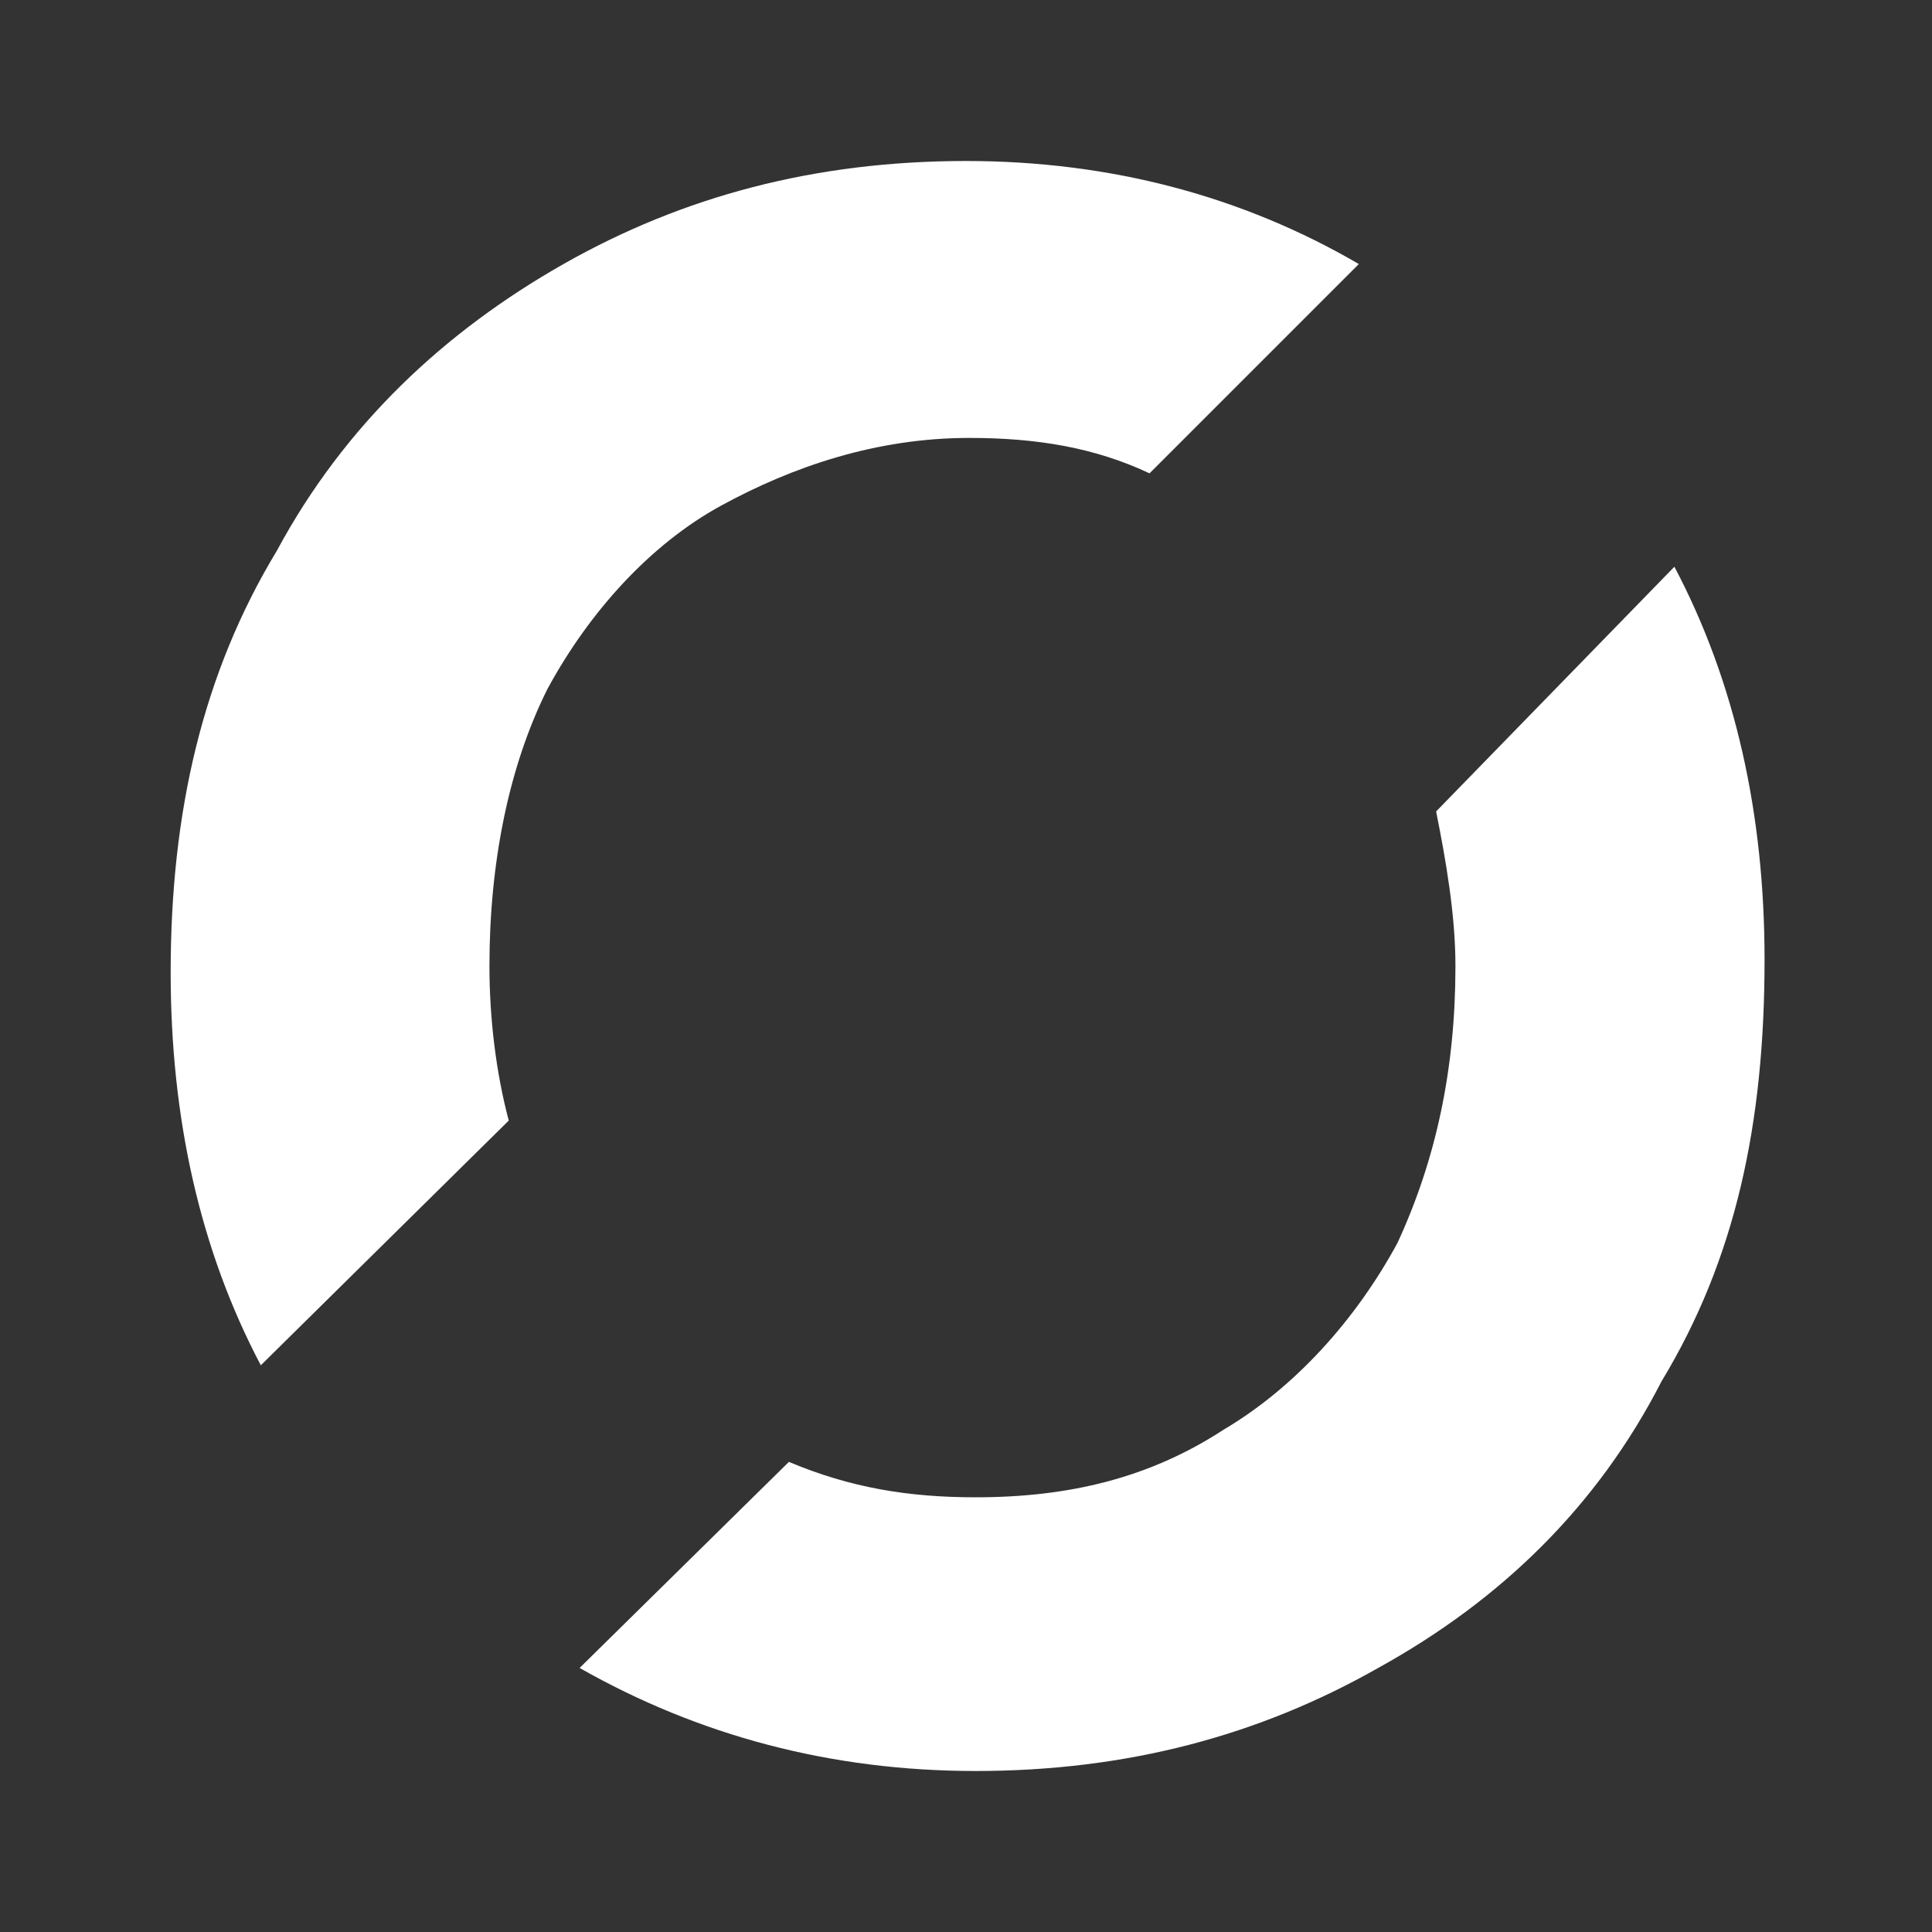
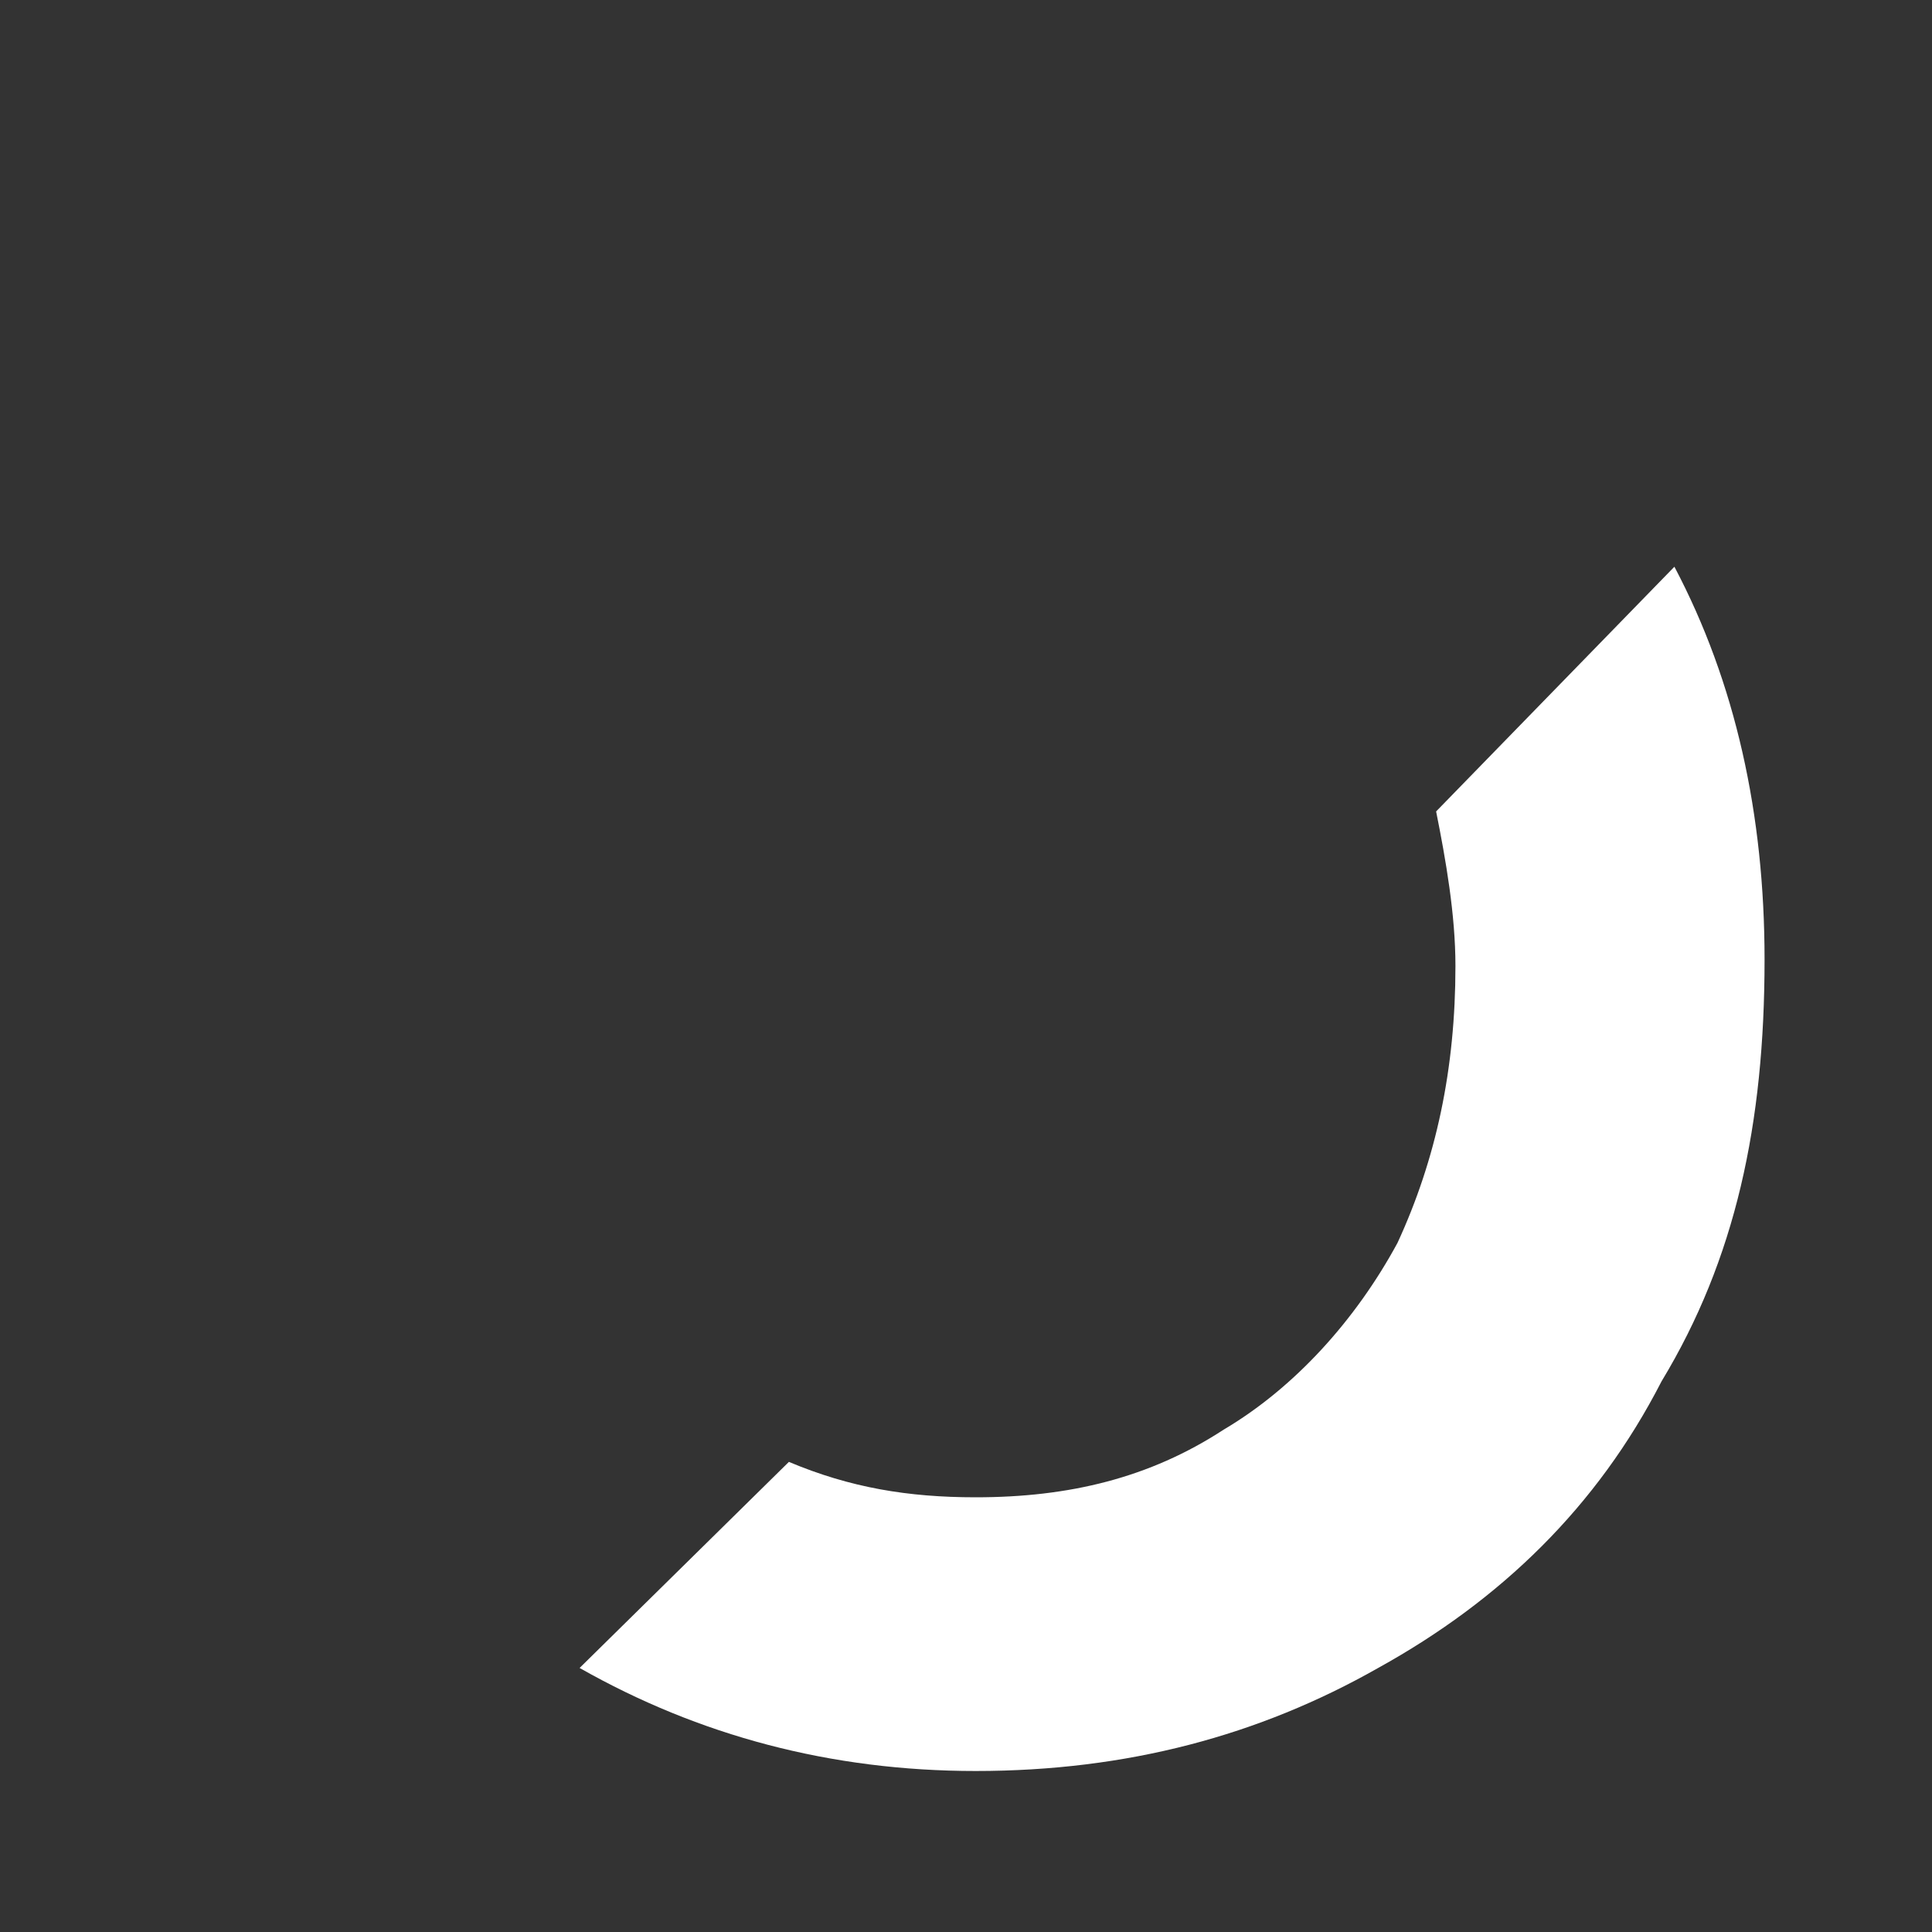
<svg xmlns="http://www.w3.org/2000/svg" version="1.1" id="Layer_1" x="0px" y="0px" viewBox="0 0 60 60" style="enable-background:new 0 0 60 60;" xml:space="preserve">
  <rect x="0" y="0" width="60" height="60" fill="#333333" stroke="none" />
  <style type="text/css">
	.st0{fill:#FFFFFF;}
</style>
  <g id="Logo_schwarz">
    <g id="Bildmarke_1_">
      <path class="st0" d="M44.6,25.2c0.3,1.5,0.6,3.2,0.6,4.8c0,3.2-0.6,6-1.8,8.6c-1.3,2.4-3.2,4.5-5.4,5.8c-2.3,1.5-4.8,2.1-7.7,2.1    c-2.1,0-3.9-0.3-5.8-1.1L18,51.8c3.7,2.1,7.8,3.2,12.3,3.2c4.7,0,8.8-1.1,12.5-3.2c3.8-2.1,6.8-5,8.8-8.9c2.3-3.8,3.2-8,3.2-13.1    c0-4.5-0.9-8.6-2.8-12.2L44.6,25.2z" />
-       <path class="st0" d="M15.8,34.8c-0.4-1.5-0.6-3.2-0.6-4.8c0-3.2,0.6-6.2,1.8-8.6c1.3-2.4,3.2-4.5,5.4-5.7s4.8-2.1,7.7-2.1    c2.1,0,3.9,0.3,5.6,1.1l6.5-6.5C38.6,6.1,34.5,5,30,5c-4.7,0-8.8,1.1-12.5,3.2s-6.8,5-8.9,8.9c-2.3,3.8-3.3,8.1-3.3,13.1    c0,4.5,0.9,8.6,2.8,12.2L15.8,34.8z" />
    </g>
  </g>
</svg>